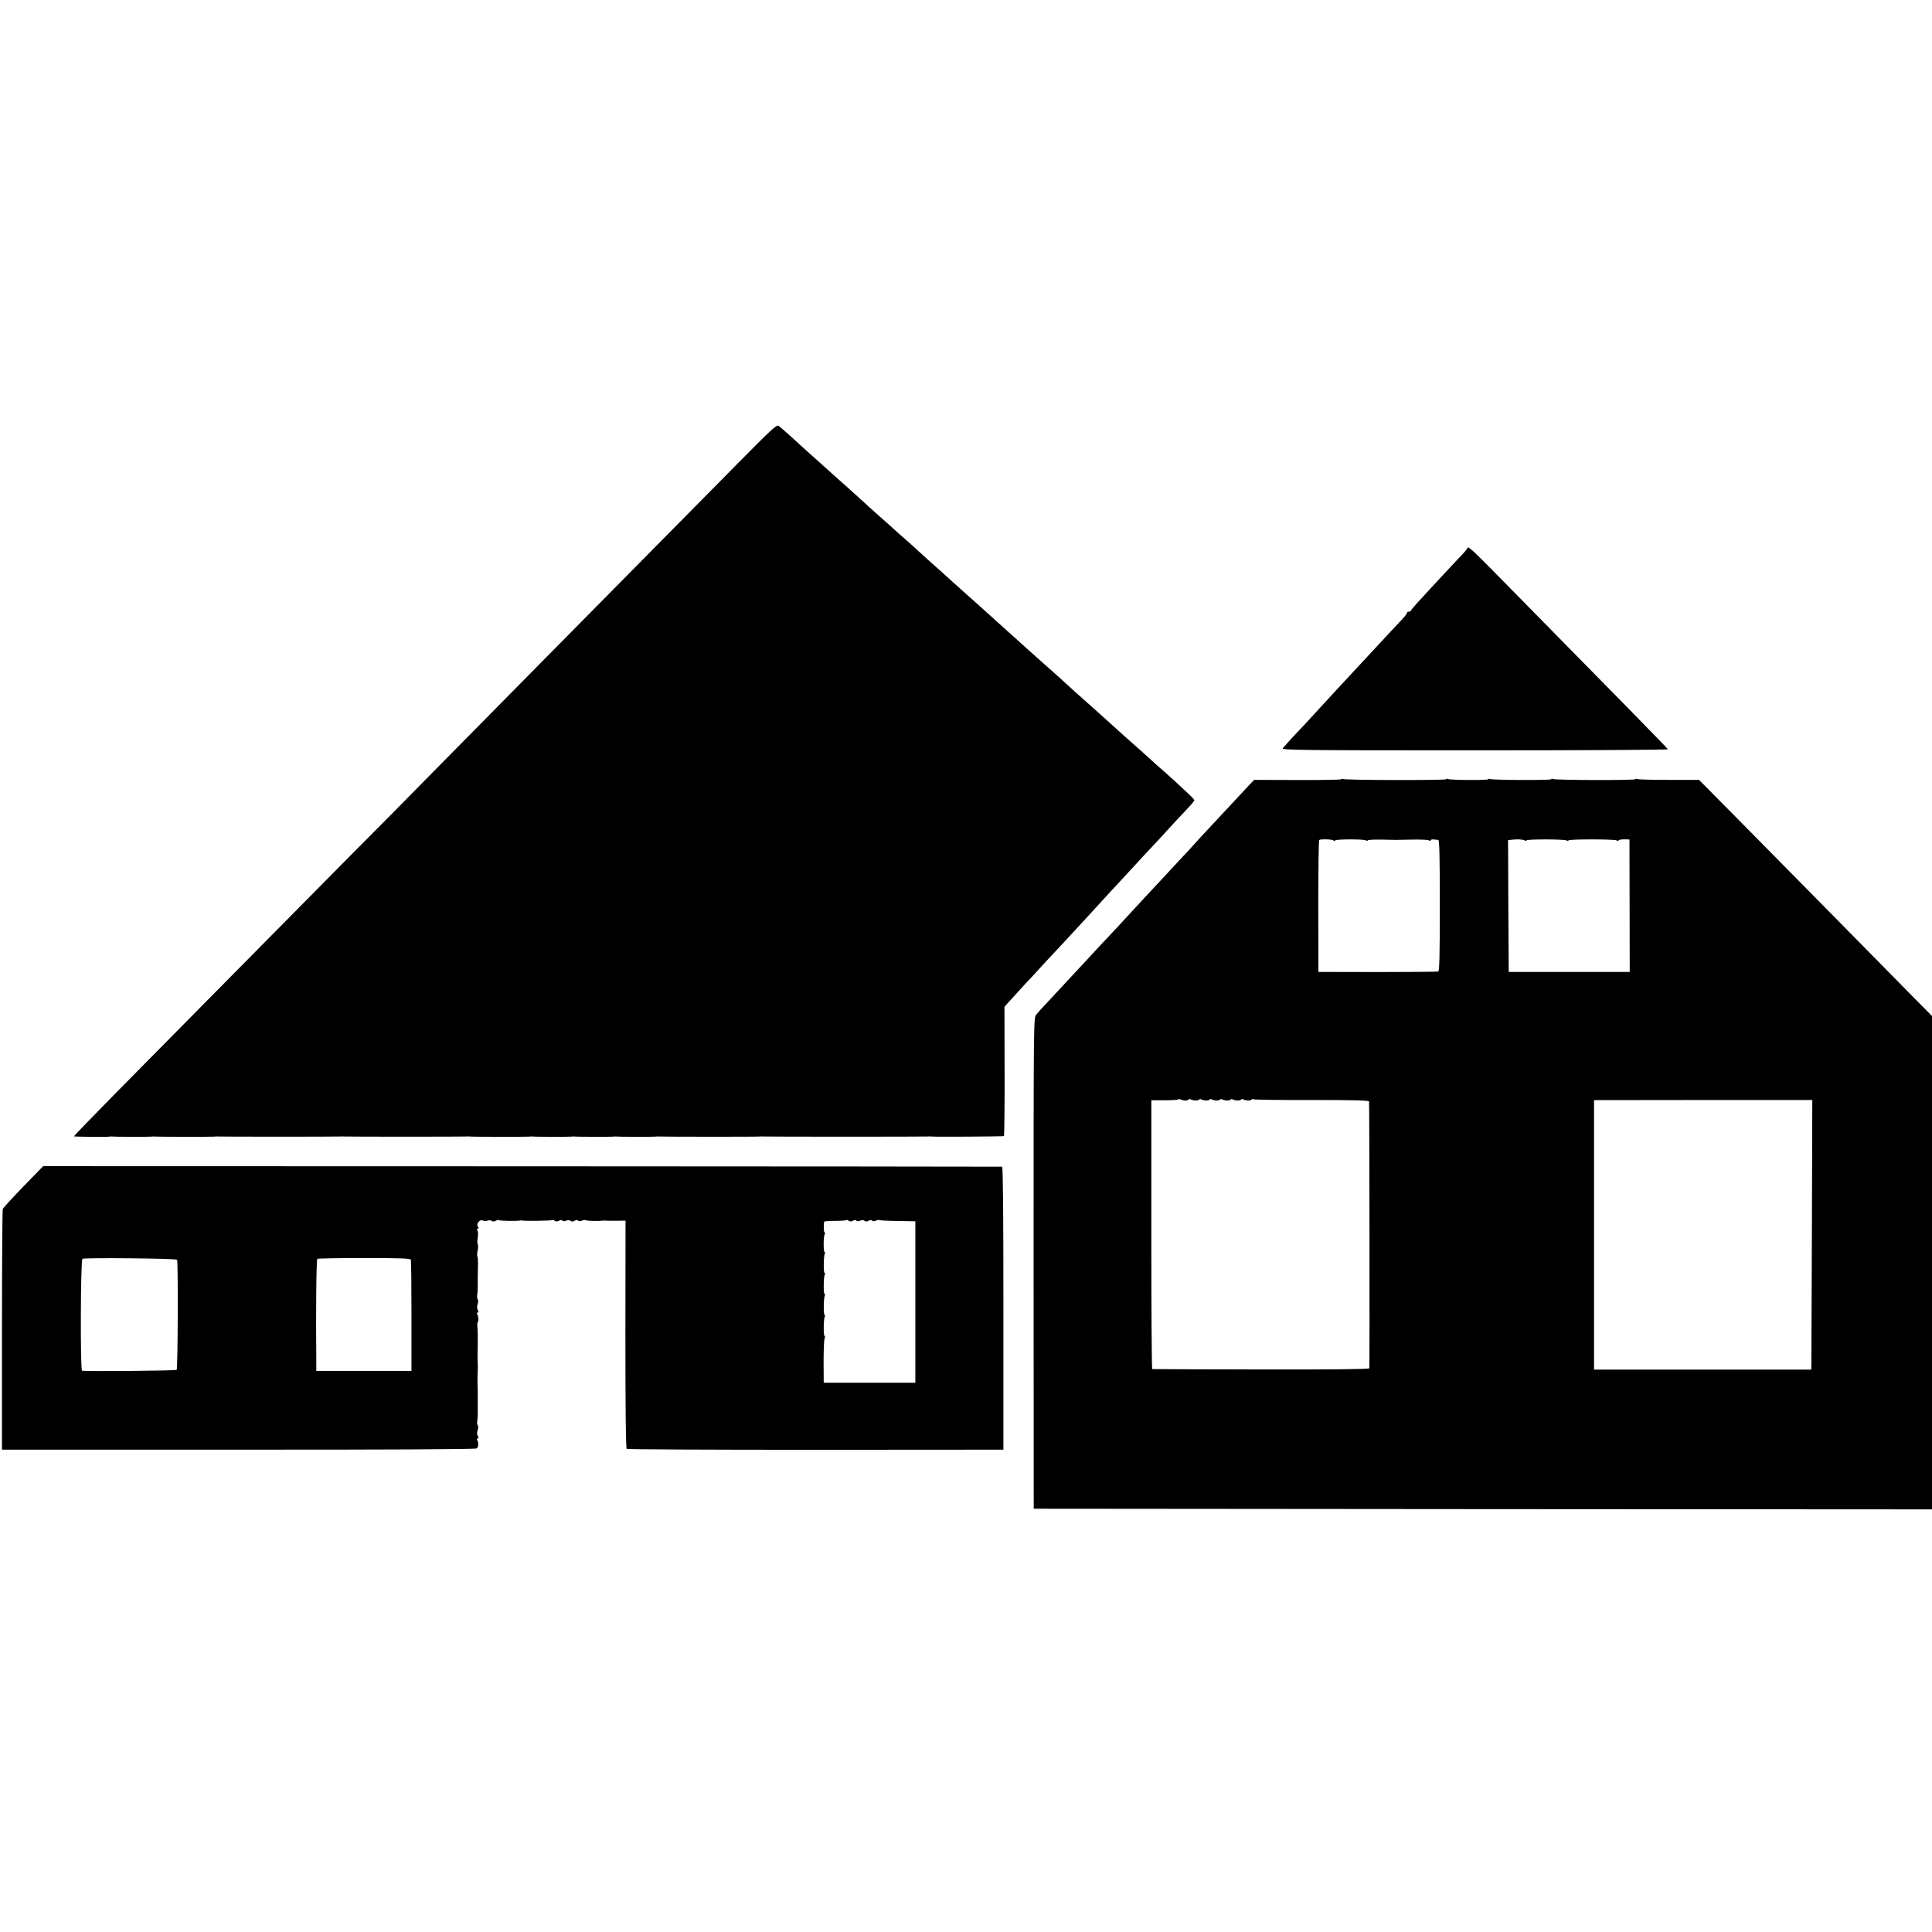
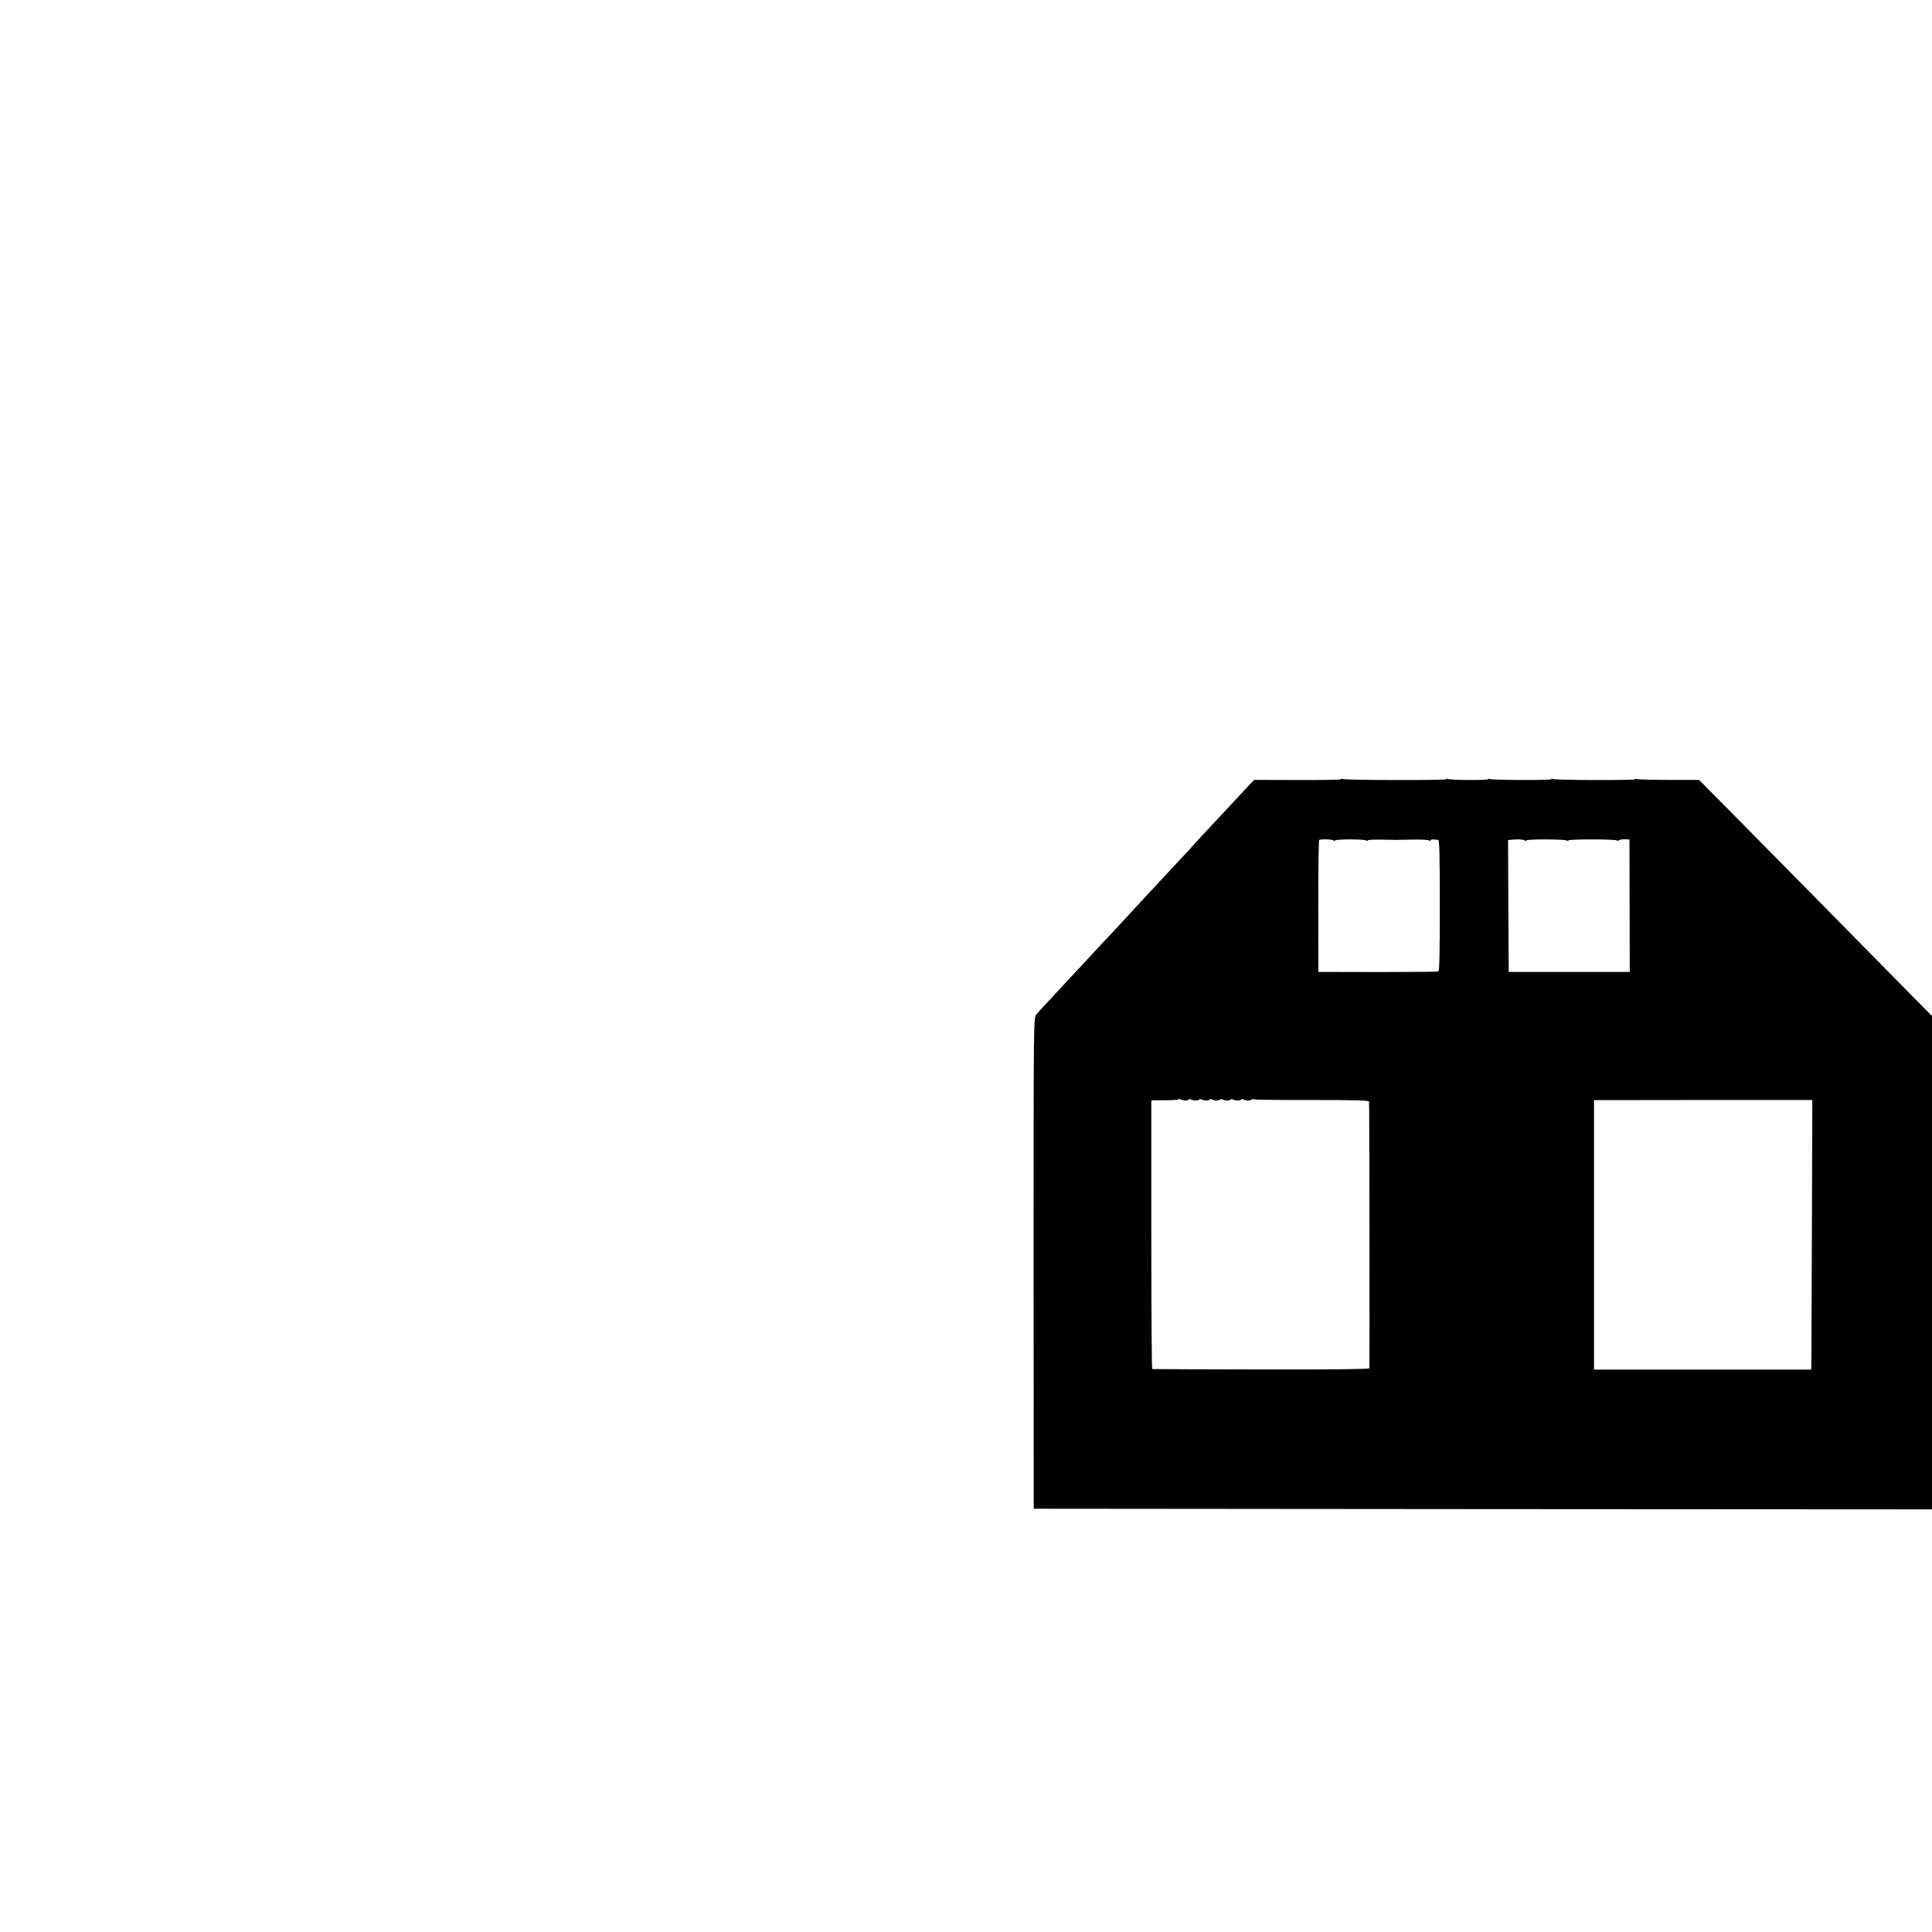
<svg xmlns="http://www.w3.org/2000/svg" version="1.0" width="1472pt" height="1472pt" viewBox="0 0 1472 1472" preserveAspectRatio="xMidYMid meet">
  <g transform="translate(0,1472) scale(0.1,-0.1)" fill="#000000" stroke="none">
-     <path d="M5603 11171 c-324 -328 -589 -596 -1456 -1474 -282 -285 -650 -658 -819 -830 -169 -172 -311 -316 -317 -322 -45 -44 -277 -278 -1336 -1350 -260 -264 -618 -626 -794 -804 -176 -179 -319 -326 -317 -329 4 -3 254 -6 271 -2 6 1 15 2 20 1 14 -3 288 -3 300 -1 6 1 15 2 20 1 14 -3 448 -3 460 -1 6 2 15 2 20 1 14 -2 930 -2 941 0 5 1 14 1 19 0 14 -2 930 -2 941 0 5 1 14 1 19 0 14 -3 448 -3 460 -1 6 2 15 2 20 1 14 -3 288 -3 300 -1 6 1 15 2 20 1 14 -3 288 -3 300 -1 6 1 15 2 20 1 14 -3 288 -3 300 -1 6 1 12 2 15 1 7 -2 775 -3 786 0 5 1 14 1 19 0 14 -2 1251 -2 1261 0 5 1 14 1 19 0 19 -4 548 0 554 3 3 2 6 225 5 494 l-1 491 23 26 c13 15 68 75 122 134 55 58 121 130 148 160 27 29 69 75 94 101 25 26 83 89 130 140 47 51 101 110 121 131 20 21 69 75 109 119 40 44 94 103 119 129 25 27 84 91 131 142 47 51 105 115 130 140 25 26 79 84 120 130 41 45 103 112 138 148 34 36 62 69 62 74 0 4 -21 27 -46 50 -25 23 -65 60 -89 83 -24 22 -69 62 -100 90 -32 27 -72 63 -89 79 -27 25 -128 116 -196 175 -16 14 -118 106 -234 211 -28 25 -68 61 -90 80 -21 19 -51 45 -66 59 -34 32 -187 170 -213 192 -35 31 -171 152 -207 185 -19 18 -47 43 -61 55 -14 13 -63 57 -110 99 -46 42 -111 100 -144 130 -33 29 -65 58 -71 63 -6 6 -40 36 -75 67 -35 31 -80 72 -100 90 -20 19 -67 61 -105 94 -37 33 -84 76 -105 95 -20 19 -65 60 -100 90 -35 30 -86 76 -113 101 -28 25 -68 61 -90 80 -21 19 -51 45 -66 59 -64 59 -187 170 -210 190 -14 12 -41 36 -60 53 -19 18 -78 70 -130 117 -111 99 -95 85 -199 180 -45 41 -90 79 -99 86 -15 10 -59 -31 -329 -305z" />
-     <path d="M11180 10543 c0 -5 -37 -47 -83 -94 -75 -80 -199 -213 -304 -328 -23 -25 -42 -49 -43 -53 0 -5 -7 -8 -15 -8 -8 0 -15 -4 -15 -9 0 -5 -12 -22 -27 -39 -16 -16 -75 -80 -133 -142 -58 -62 -116 -125 -130 -140 -58 -63 -228 -246 -260 -280 -19 -21 -75 -82 -125 -136 -49 -54 -103 -112 -120 -130 -72 -75 -141 -151 -152 -165 -11 -14 131 -16 1462 -16 812 0 1474 4 1473 8 -3 8 -393 406 -1344 1372 -151 153 -184 181 -184 160z" />
    <path d="M10220 8783 c0 -4 -150 -7 -332 -6 l-333 1 -35 -37 c-19 -21 -62 -67 -95 -102 -33 -36 -115 -123 -181 -194 -67 -72 -138 -148 -157 -170 -19 -22 -57 -63 -84 -91 -26 -28 -91 -98 -144 -155 -53 -57 -114 -123 -135 -145 -22 -23 -82 -88 -134 -145 -52 -57 -117 -127 -145 -156 -27 -28 -84 -89 -125 -134 -41 -45 -95 -103 -120 -129 -25 -27 -83 -90 -130 -140 -47 -51 -101 -109 -120 -129 -19 -20 -44 -48 -55 -62 -20 -25 -20 -43 -20 -1895 l1 -1869 3422 -3 3422 -2 0 1880 0 1879 -176 178 c-96 98 -355 360 -574 583 -220 223 -540 547 -712 722 l-313 316 -232 0 c-128 0 -237 3 -243 7 -5 3 -10 3 -10 -2 0 -9 -614 -8 -630 2 -5 3 -10 3 -10 -2 0 -9 -455 -7 -470 2 -5 3 -10 3 -10 -2 0 -9 -295 -7 -310 2 -6 3 -10 3 -10 -2 0 -9 -774 -8 -790 2 -5 3 -10 3 -10 -2z m-60 -467 c0 -5 6 -4 13 1 15 10 217 10 235 0 6 -5 12 -5 12 0 0 4 46 7 102 6 121 -3 95 -3 238 0 63 1 121 -1 128 -6 7 -6 12 -6 12 0 0 5 10 9 23 7 12 -1 28 -3 35 -3 9 -1 12 -108 12 -500 0 -390 -3 -500 -12 -503 -7 -2 -215 -4 -463 -4 l-450 1 -1 500 c0 275 3 502 7 505 12 9 109 5 109 -4z m1458 0 c7 -4 12 -4 12 1 0 10 291 10 308 -1 7 -4 12 -4 12 1 0 10 351 10 367 0 6 -4 14 -4 17 1 2 4 22 7 43 7 l38 -1 1 -505 1 -504 -461 0 -461 0 -3 502 -2 502 27 3 c44 5 88 3 101 -6z m-2592 -1981 c13 -1 27 2 30 7 3 4 10 6 15 2 17 -10 59 -12 65 -2 3 4 10 6 15 2 17 -10 59 -12 65 -2 3 4 10 6 15 2 17 -10 59 -12 65 -2 3 4 10 6 15 2 17 -10 59 -12 65 -2 3 4 10 6 15 2 17 -10 59 -12 65 -2 3 4 10 6 15 2 17 -10 59 -12 65 -2 3 4 10 6 15 2 6 -3 206 -6 445 -5 333 0 434 -3 435 -12 3 -30 5 -2023 2 -2032 -2 -7 -273 -10 -826 -9 -452 1 -825 2 -828 3 -4 0 -7 462 -7 1025 l0 1023 99 0 c55 0 102 3 106 6 3 4 10 4 15 1 5 -3 20 -7 34 -9z m4779 -978 c-2 -540 -4 -1002 -4 -1027 l-1 -45 -827 0 -828 0 0 1027 0 1026 832 1 831 0 -3 -982z" />
-     <path d="M179 5681 c-83 -86 -154 -163 -158 -173 -3 -9 -6 -425 -6 -925 l0 -908 1800 0 c1099 -1 1806 3 1816 9 15 9 18 44 4 65 -3 6 -1 11 5 11 7 0 8 6 0 19 -6 13 -7 28 -1 44 5 13 6 30 1 37 -5 7 -6 22 -4 34 2 11 4 34 4 51 1 129 0 212 -2 253 0 9 0 31 1 47 2 37 2 78 0 118 -1 12 -1 38 0 57 1 31 1 49 1 133 0 12 -1 39 -3 60 -1 20 0 37 4 37 8 0 4 45 -6 59 -3 6 -1 11 5 11 7 0 8 6 0 19 -6 13 -7 28 -1 44 5 13 6 30 1 37 -5 7 -6 22 -4 34 2 11 4 34 4 51 0 16 0 57 0 90 1 33 1 79 2 101 0 23 -2 46 -5 51 -3 5 -2 25 2 45 5 20 5 41 1 48 -4 6 -4 29 0 50 4 21 3 45 -2 54 -6 11 -5 16 3 16 8 0 9 4 1 13 -17 20 13 60 36 48 9 -5 26 -5 37 -1 11 4 25 3 32 -2 7 -6 19 -6 31 1 11 6 22 8 25 4 6 -5 128 -7 152 -3 6 1 15 2 20 1 25 -5 227 -2 233 3 3 3 11 1 18 -5 9 -7 19 -7 33 0 12 7 22 7 26 1 3 -6 15 -6 29 0 15 5 27 5 34 -2 7 -7 16 -6 30 1 13 7 23 7 27 1 3 -6 15 -6 29 0 13 5 27 6 30 3 5 -6 107 -7 131 -3 6 1 15 1 20 0 6 -1 42 -1 80 -1 l71 1 -1 -866 c0 -566 3 -868 10 -873 6 -4 653 -7 1440 -7 l1430 1 0 1078 c0 713 -3 1077 -10 1078 -5 1 -1652 2 -3658 3 l-3648 1 -150 -154z m6320 -262 c12 7 22 7 26 1 3 -6 15 -6 29 0 15 5 27 5 34 -2 7 -7 16 -6 30 1 13 7 23 7 27 1 3 -6 15 -6 29 0 13 5 26 6 29 4 3 -3 65 -6 138 -7 l133 -2 0 -615 0 -615 -349 0 -349 0 -1 160 c0 88 3 168 8 178 4 9 4 17 0 17 -10 0 -9 132 1 148 4 7 4 12 -1 12 -10 0 -8 133 1 149 4 6 4 11 -1 11 -10 0 -9 132 1 148 4 7 4 12 -1 12 -10 0 -8 133 1 149 4 6 4 11 -1 11 -10 0 -10 121 1 138 4 6 3 12 -1 12 -7 0 -9 45 -4 82 1 3 37 6 82 6 44 0 83 3 86 6 4 3 12 1 19 -5 9 -7 19 -7 33 0z m-5150 -297 c9 -14 6 -831 -3 -839 -7 -7 -700 -13 -721 -6 -14 4 -11 843 3 852 17 10 714 3 721 -7z m1781 0 c3 -7 5 -200 5 -430 l0 -417 -363 0 -362 0 0 55 c-4 404 0 794 8 799 6 3 167 6 359 6 273 0 349 -3 353 -13z" />
  </g>
</svg>